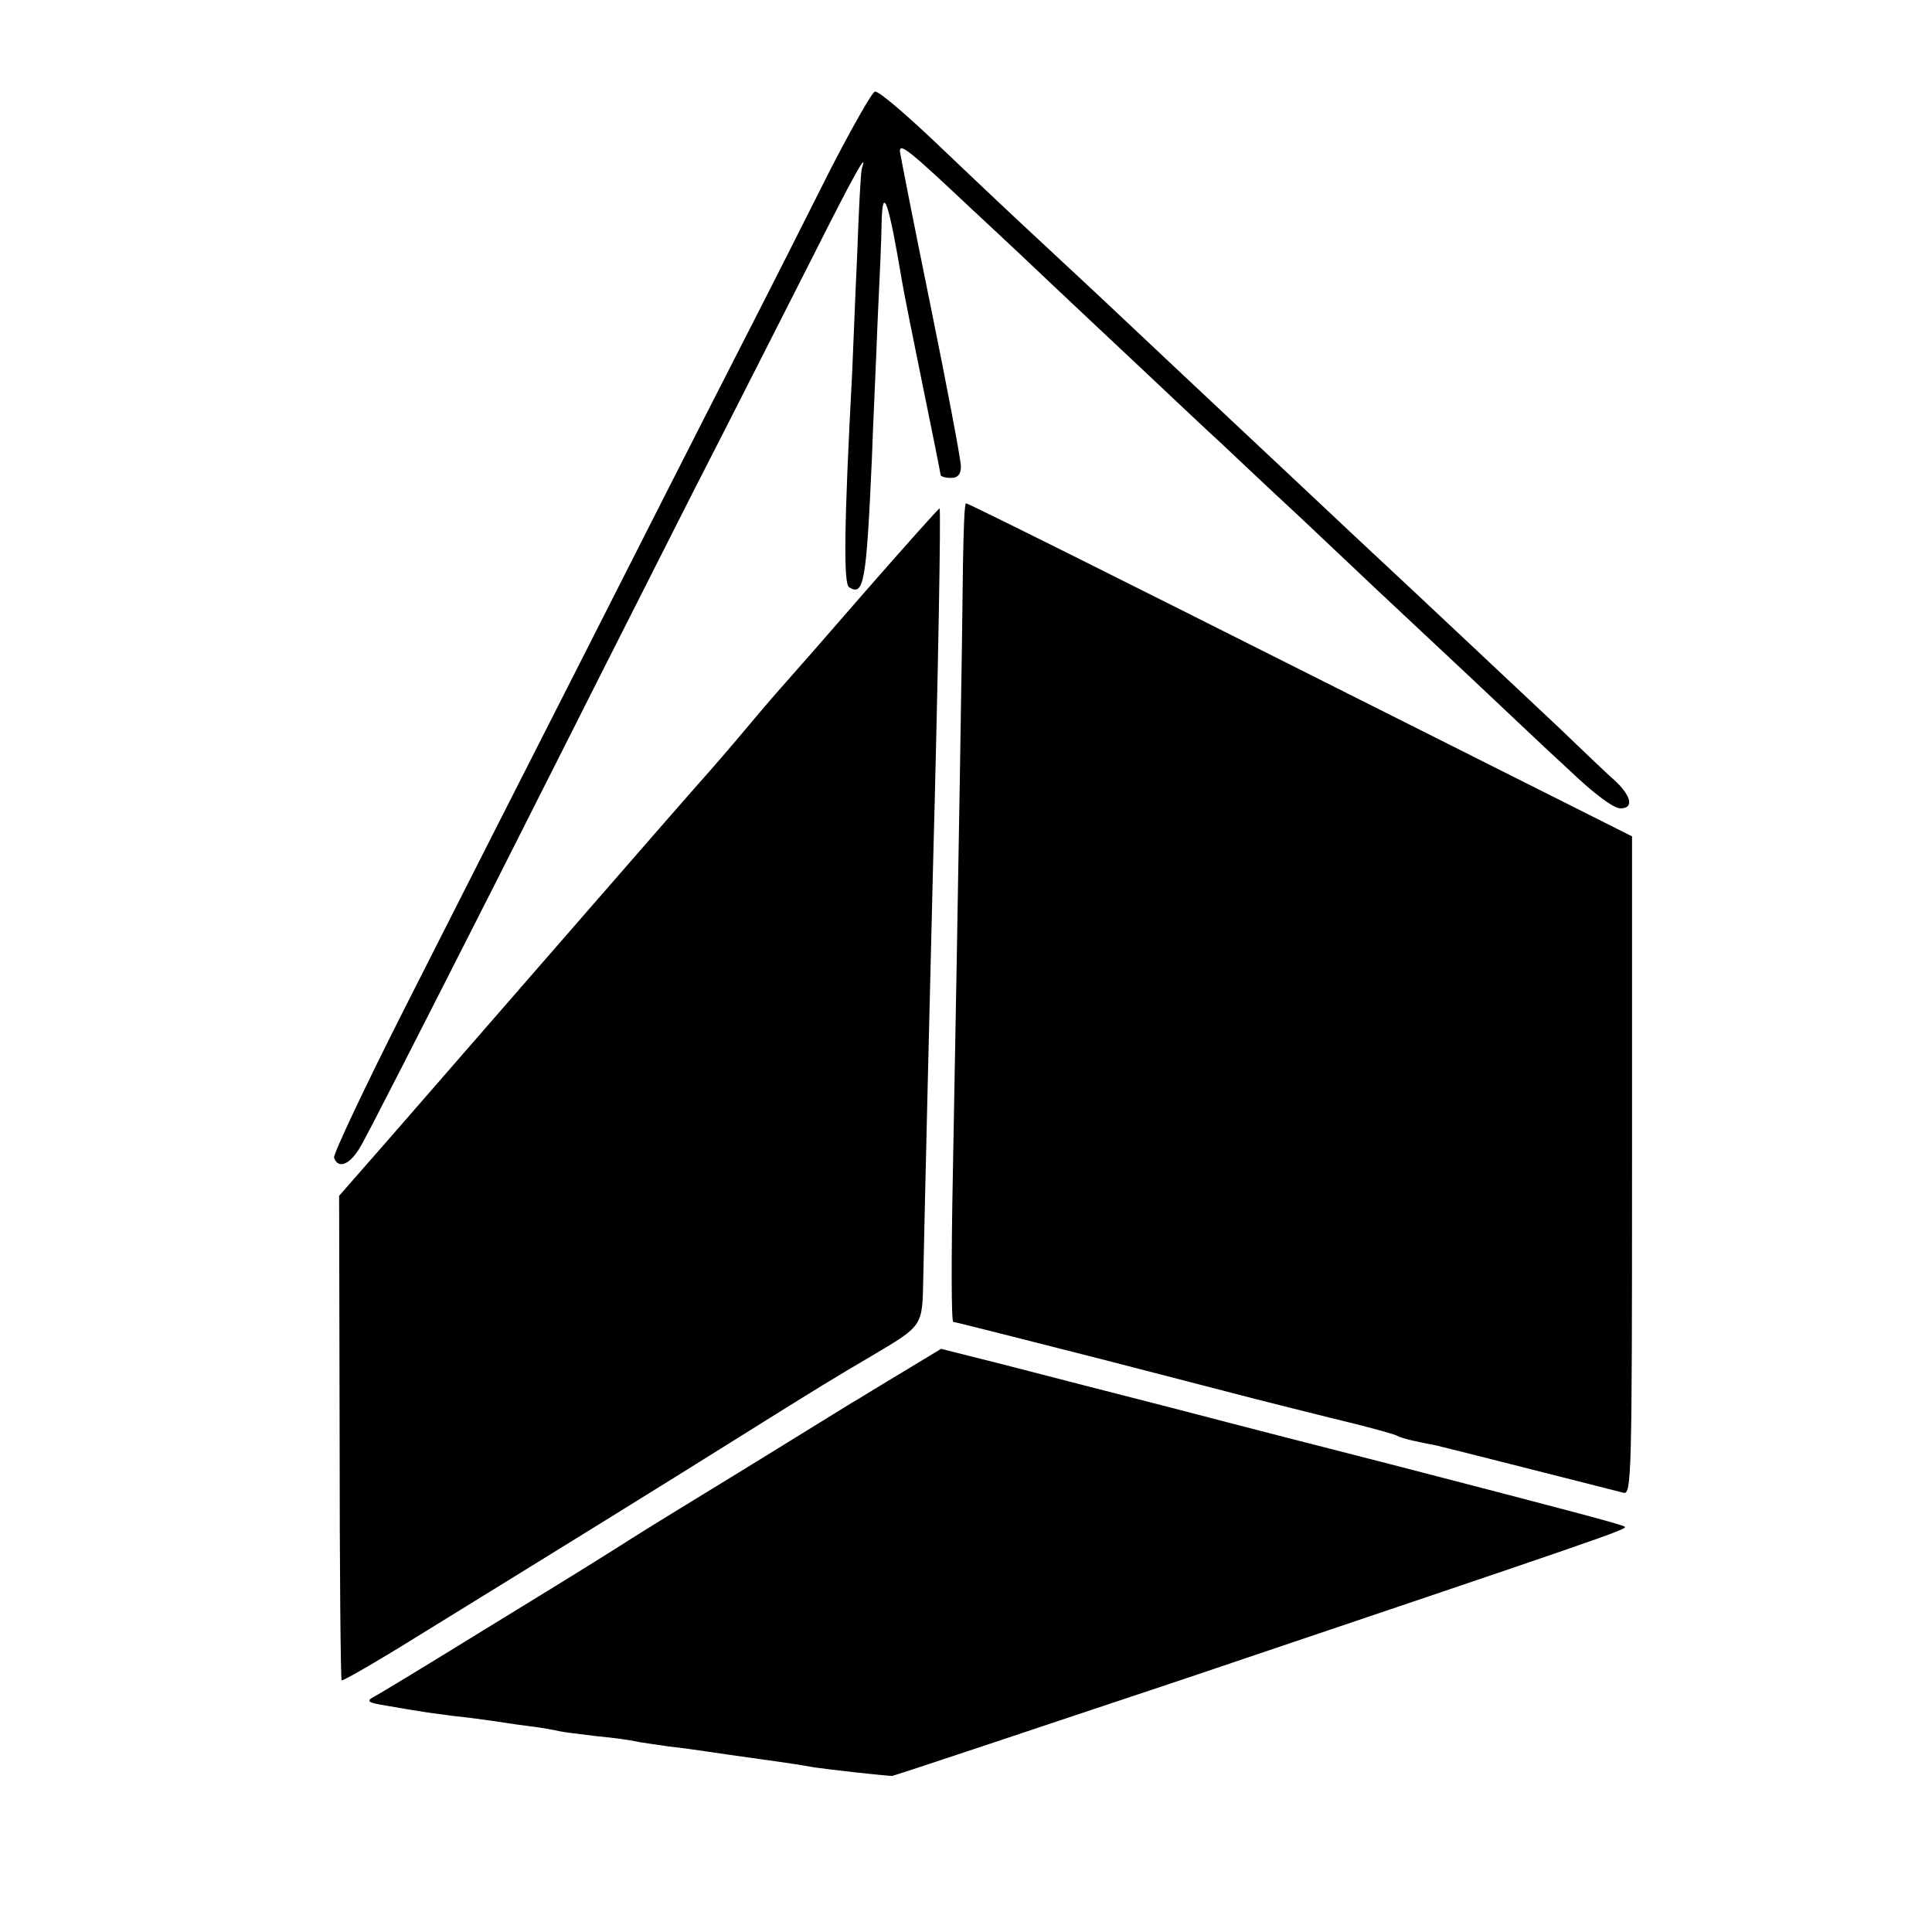
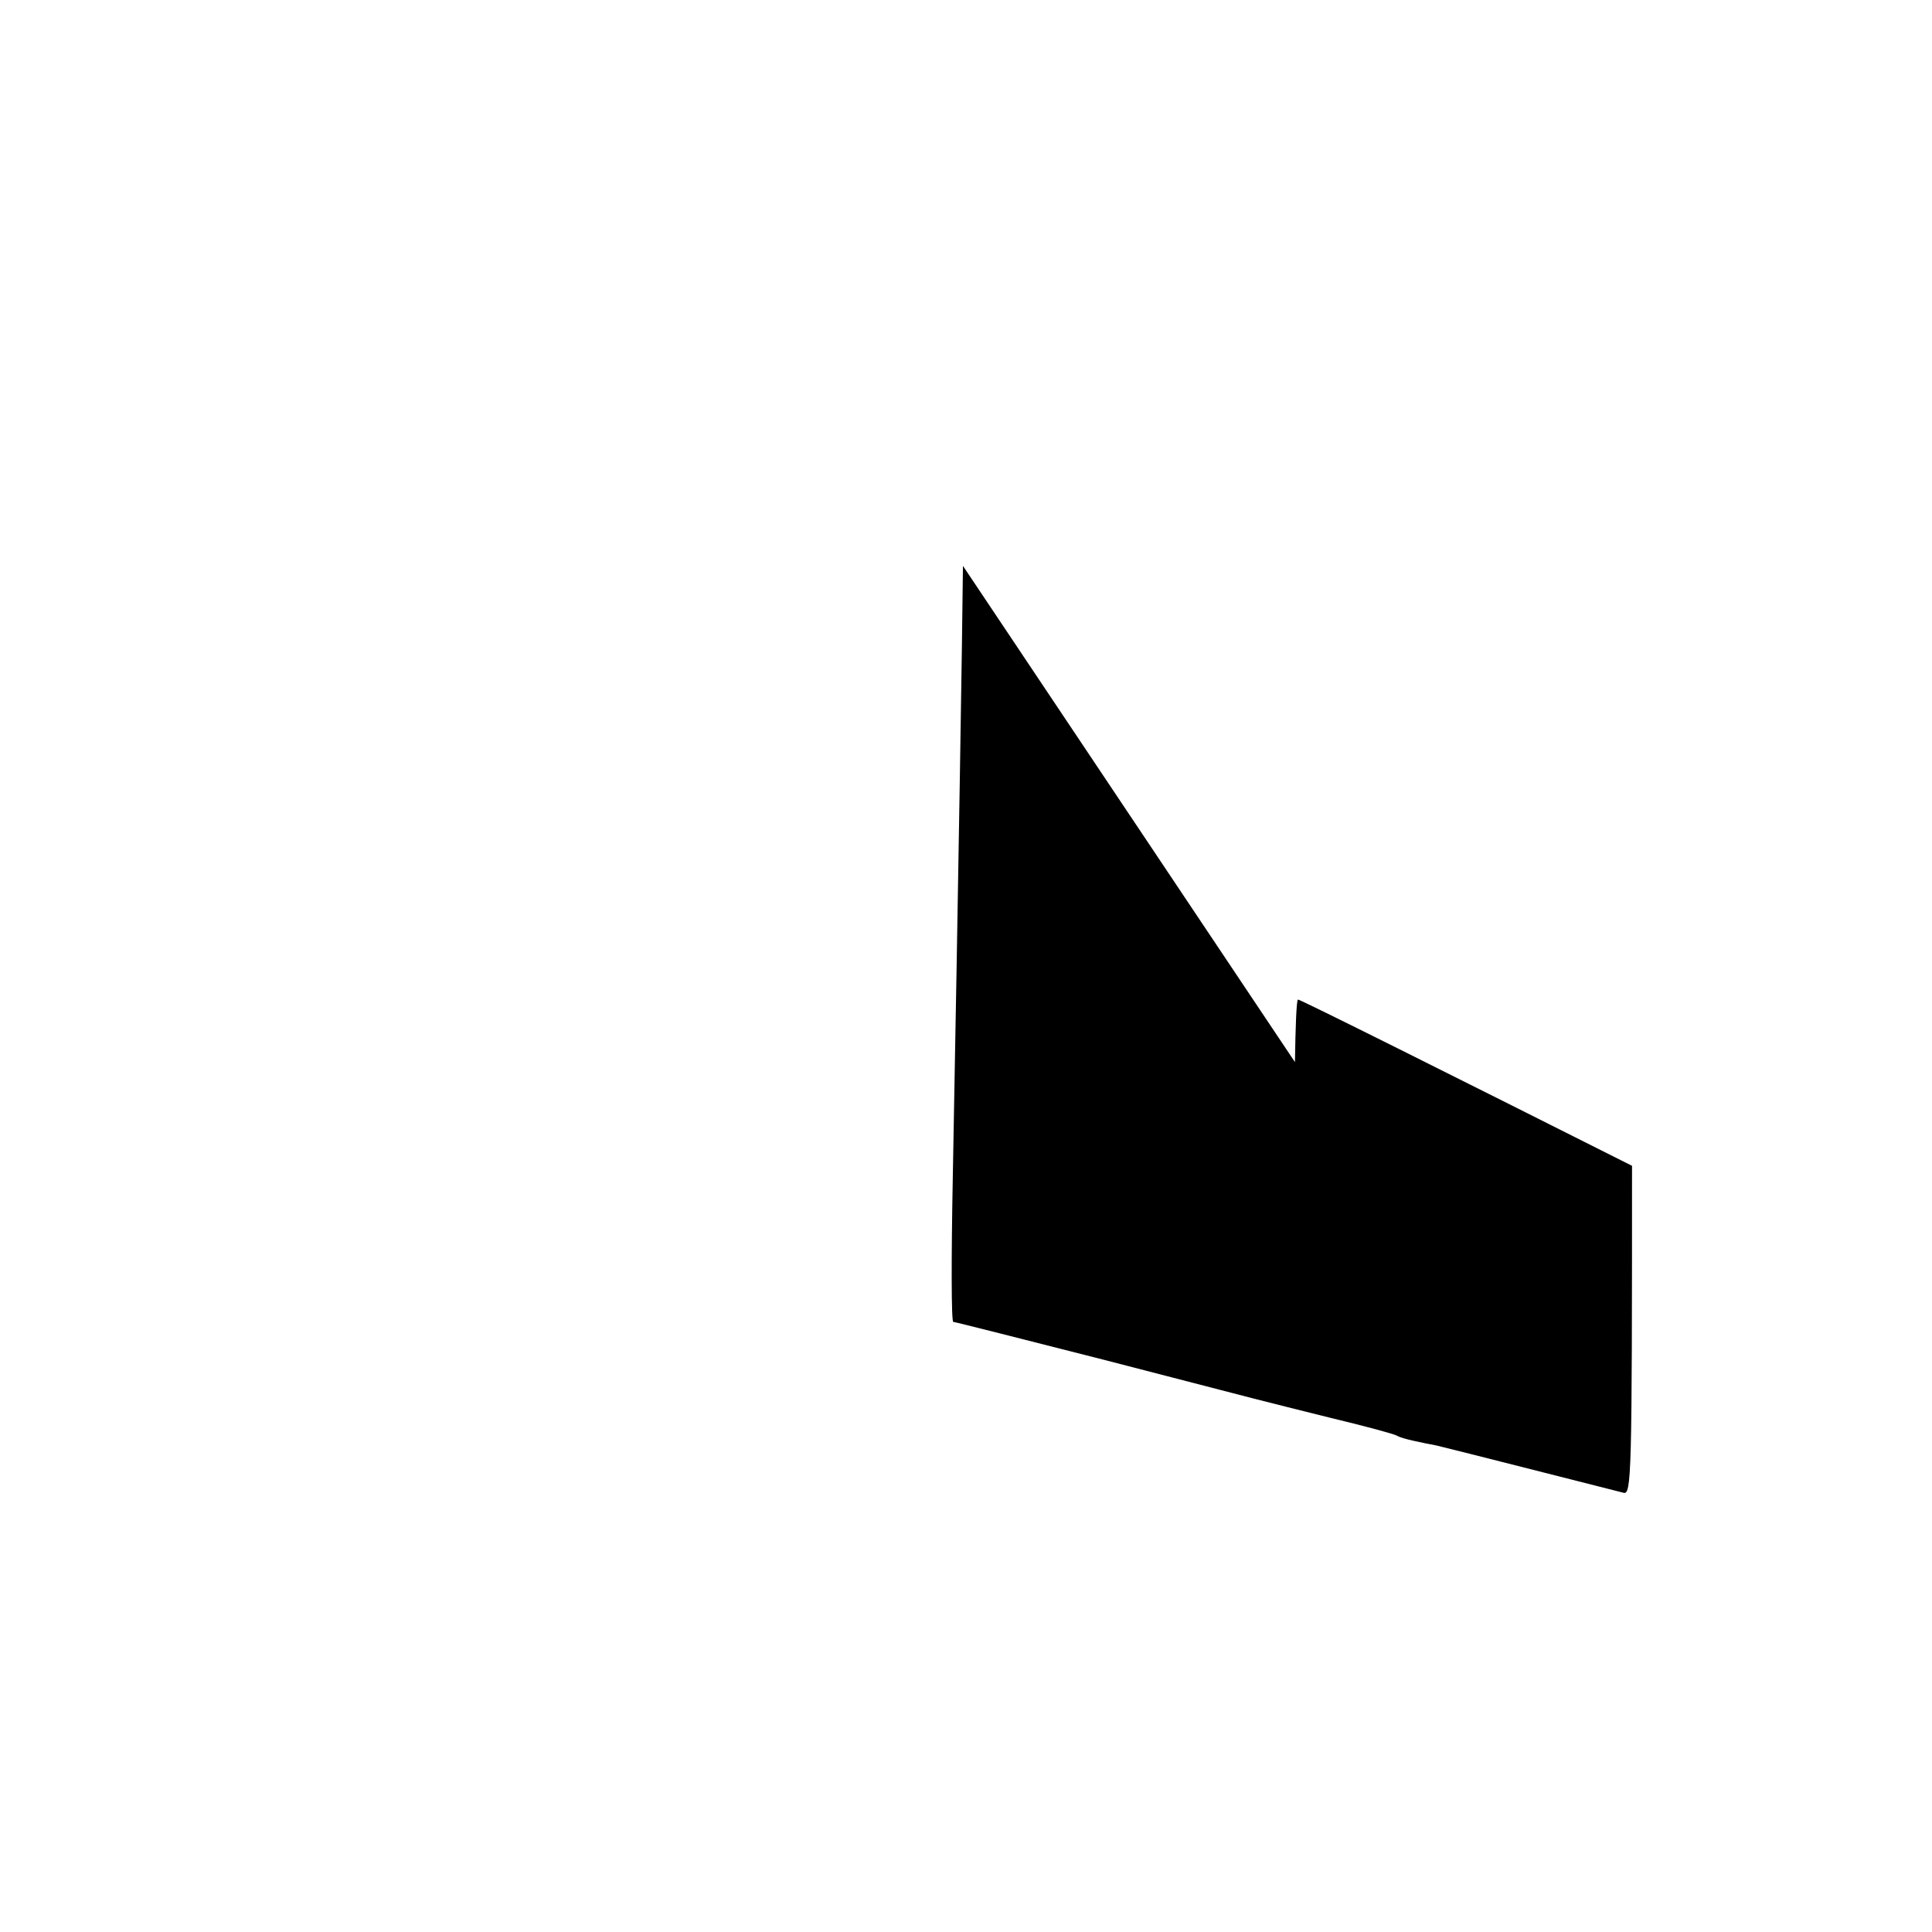
<svg xmlns="http://www.w3.org/2000/svg" version="1.0" width="380pt" height="380pt" viewBox="0 0 380 380" preserveAspectRatio="xMidYMid meet">
  <g transform="translate(0,380) scale(0.1,-0.1)" fill="#000000" stroke="none">
-     <path d="M1634 3468 c-42 -84 -127 -252 -189 -373 -62 -121 -201 -395 -310 -610 -109 -214 -262 -516 -340 -670 -78 -154 -140 -286 -138 -292 8 -23 31 -14 51 20 11 17 132 255 270 527 137 272 310 614 384 760 75 146 179 352 233 458 86 171 113 219 100 180 -2 -7 -6 -83 -9 -168 -4 -85 -8 -191 -10 -235 -16 -299 -17 -413 -6 -420 29 -18 34 7 45 255 2 63 8 183 11 265 4 83 8 171 8 197 2 78 14 41 41 -120 3 -18 21 -108 40 -201 19 -93 35 -172 35 -175 0 -3 9 -6 20 -6 14 0 20 7 20 23 0 12 -27 155 -60 317 -33 162 -60 299 -60 303 0 16 19 1 140 -113 68 -63 141 -132 164 -154 22 -21 97 -91 166 -156 69 -65 141 -133 160 -150 19 -18 91 -86 160 -150 132 -125 147 -139 334 -314 65 -61 152 -144 195 -183 46 -44 85 -73 98 -73 27 0 22 24 -11 55 -12 10 -62 58 -111 105 -50 47 -131 123 -181 170 -50 47 -149 140 -220 206 -71 67 -145 136 -164 154 -19 18 -100 94 -180 169 -157 148 -156 147 -314 294 -60 56 -125 118 -145 137 -76 73 -131 120 -140 120 -5 0 -44 -69 -87 -152z" />
-     <path d="M1894 2687 c-1 -118 -9 -616 -20 -1204 -3 -156 -3 -283 1 -283 3 0 137 -34 298 -75 343 -89 293 -76 445 -114 67 -16 126 -32 130 -35 5 -3 19 -7 33 -10 13 -3 33 -7 44 -9 26 -6 344 -87 368 -93 16 -5 17 30 17 643 l0 648 -653 328 c-358 180 -654 328 -657 327 -3 0 -5 -55 -6 -123z" />
-     <path d="M1703 2638 c-78 -90 -150 -172 -160 -183 -10 -11 -43 -49 -73 -85 -30 -36 -69 -81 -86 -100 -29 -32 -388 -445 -618 -709 l-99 -113 1 -475 c0 -261 2 -476 4 -478 2 -2 73 39 158 92 250 154 475 293 628 389 155 97 183 114 258 158 101 60 98 57 100 154 2 105 14 602 19 802 10 371 16 710 13 710 -2 0 -67 -73 -145 -162z" />
-     <path d="M1775 1101 c-42 -25 -87 -53 -101 -61 -13 -8 -104 -64 -201 -124 -98 -60 -196 -120 -218 -134 -74 -47 -109 -69 -305 -189 -107 -66 -204 -125 -214 -130 -17 -9 -13 -12 25 -18 24 -4 51 -9 60 -10 9 -2 40 -6 70 -10 30 -3 65 -8 79 -10 14 -2 45 -7 70 -10 25 -3 52 -8 60 -10 8 -2 42 -6 75 -10 33 -3 67 -8 75 -10 8 -2 38 -6 65 -10 28 -3 61 -8 75 -10 14 -2 61 -9 105 -15 44 -6 91 -13 105 -16 34 -5 143 -17 155 -17 6 1 264 87 575 191 821 277 871 294 866 299 -4 4 -102 30 -461 123 -110 28 -297 76 -415 107 -118 30 -272 70 -342 88 l-127 32 -76 -46z" />
+     <path d="M1894 2687 c-1 -118 -9 -616 -20 -1204 -3 -156 -3 -283 1 -283 3 0 137 -34 298 -75 343 -89 293 -76 445 -114 67 -16 126 -32 130 -35 5 -3 19 -7 33 -10 13 -3 33 -7 44 -9 26 -6 344 -87 368 -93 16 -5 17 30 17 643 c-358 180 -654 328 -657 327 -3 0 -5 -55 -6 -123z" />
  </g>
</svg>